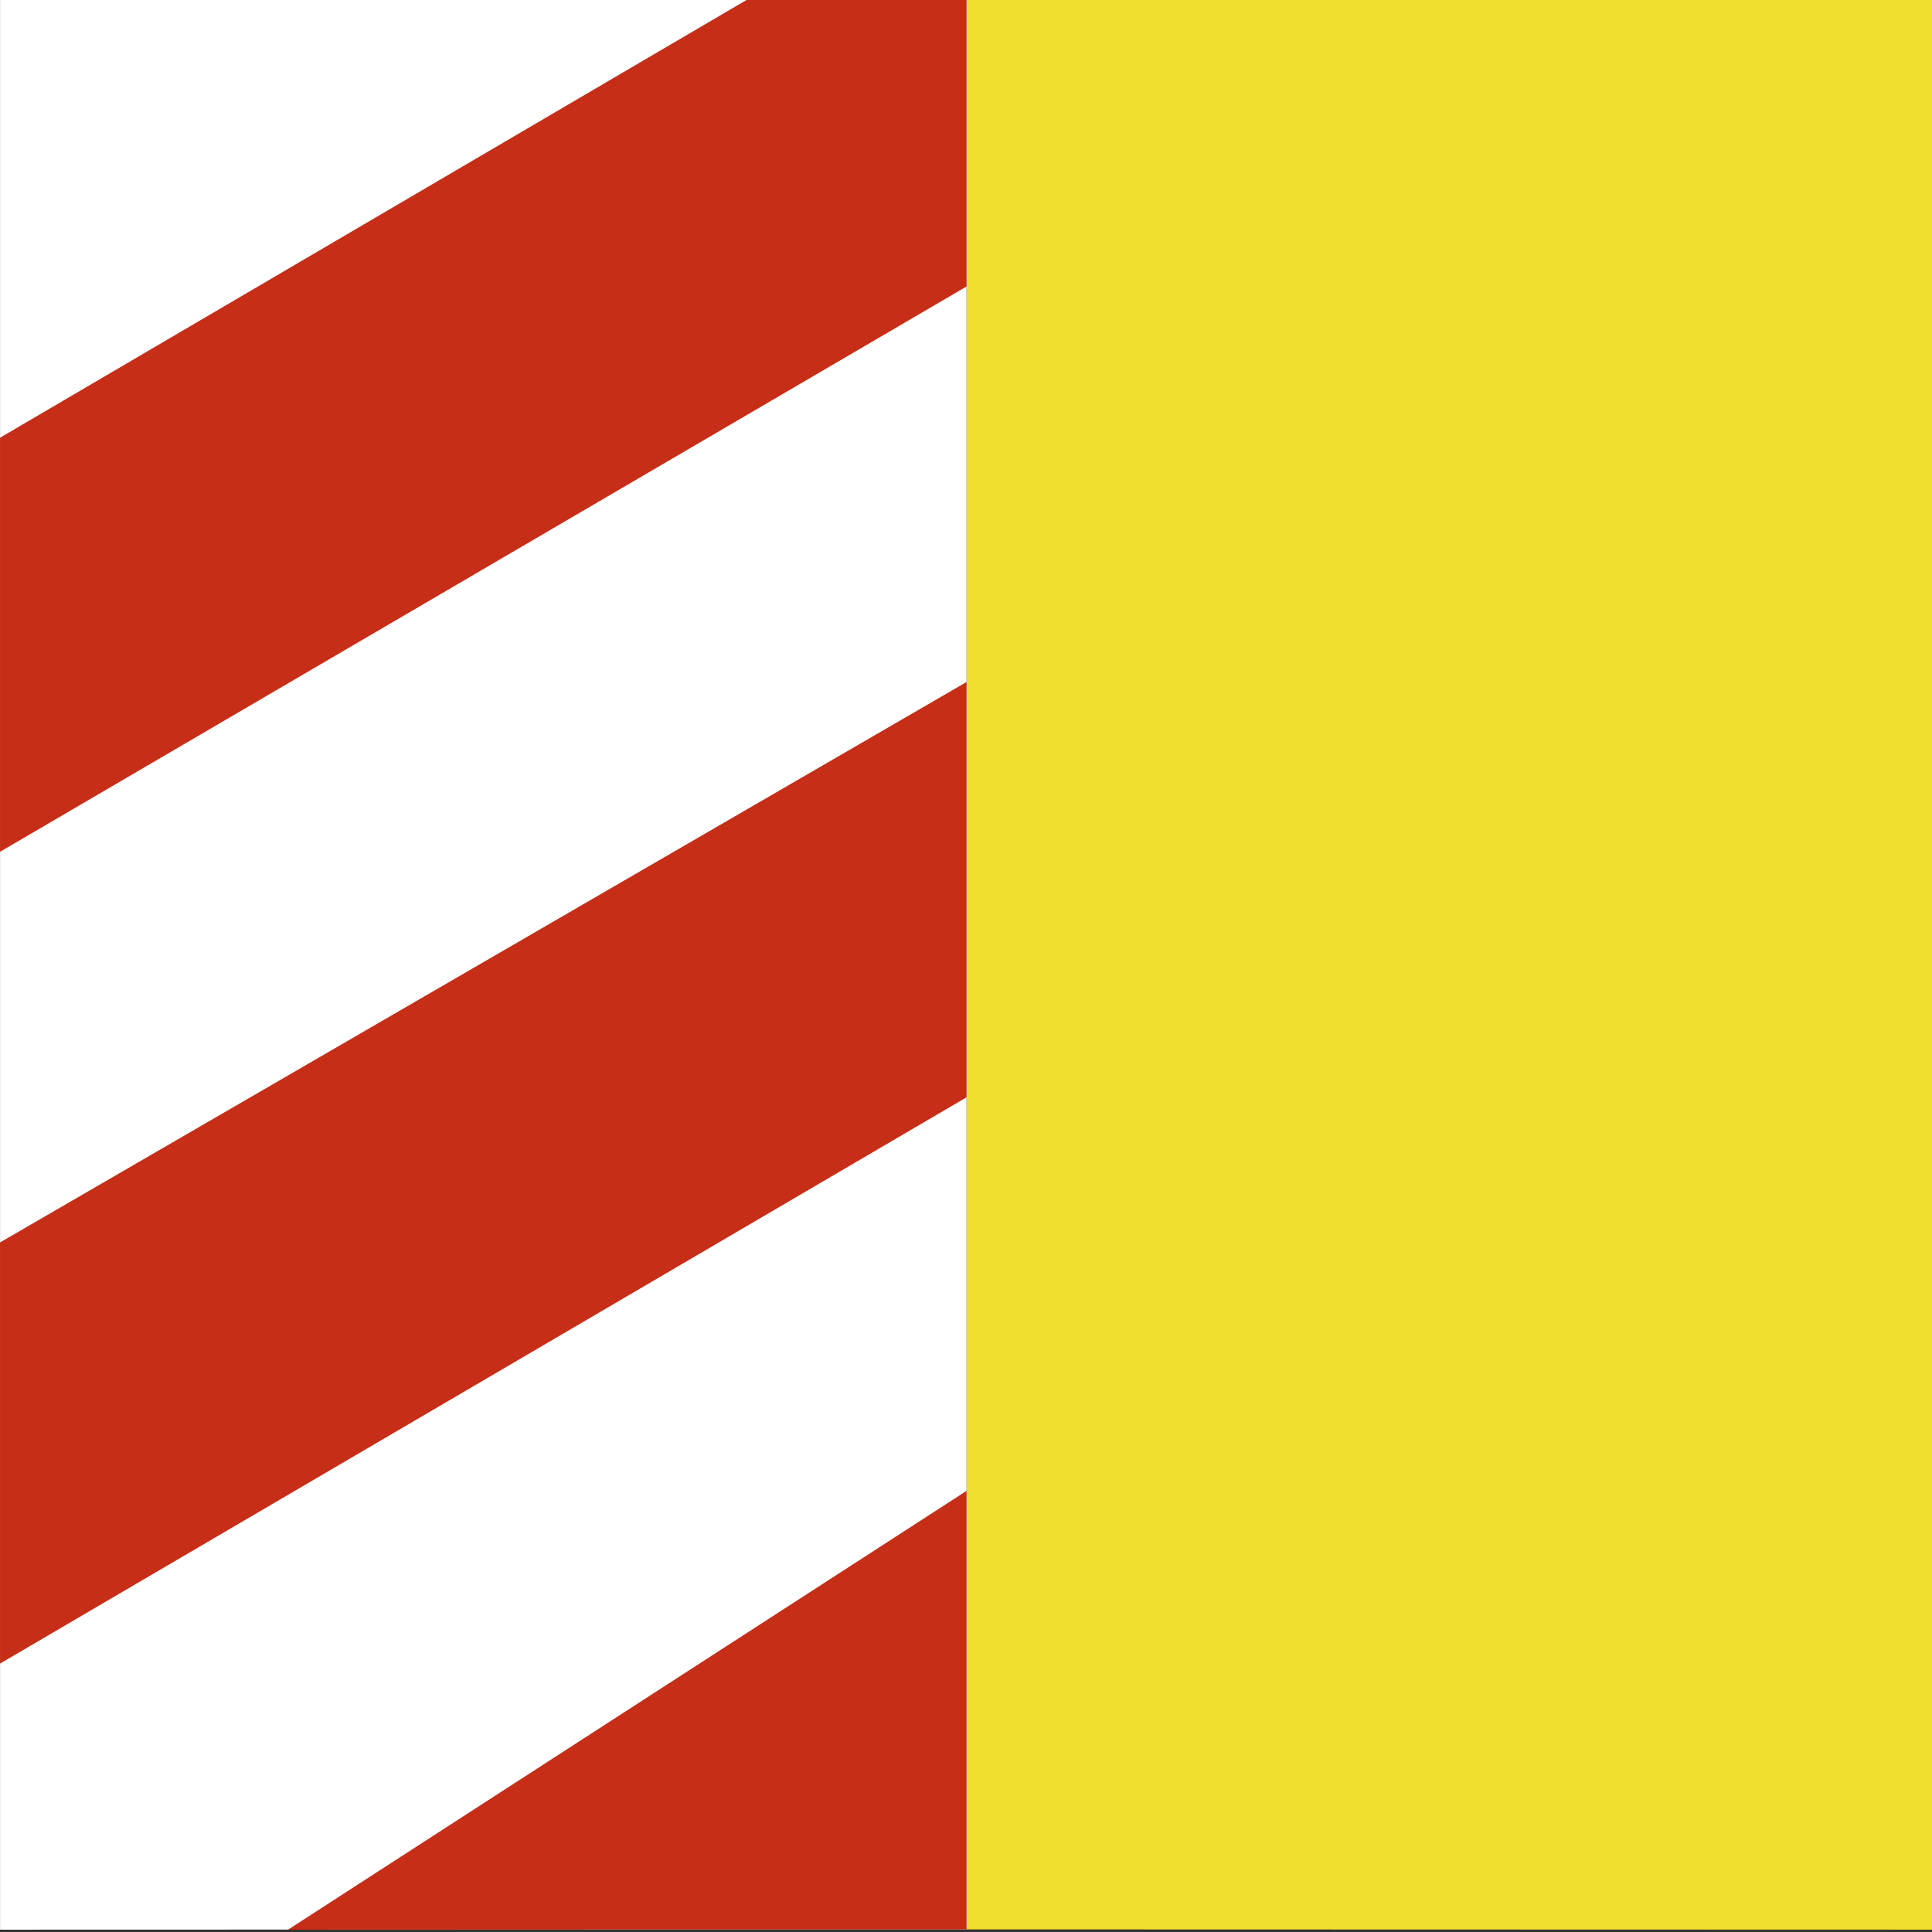
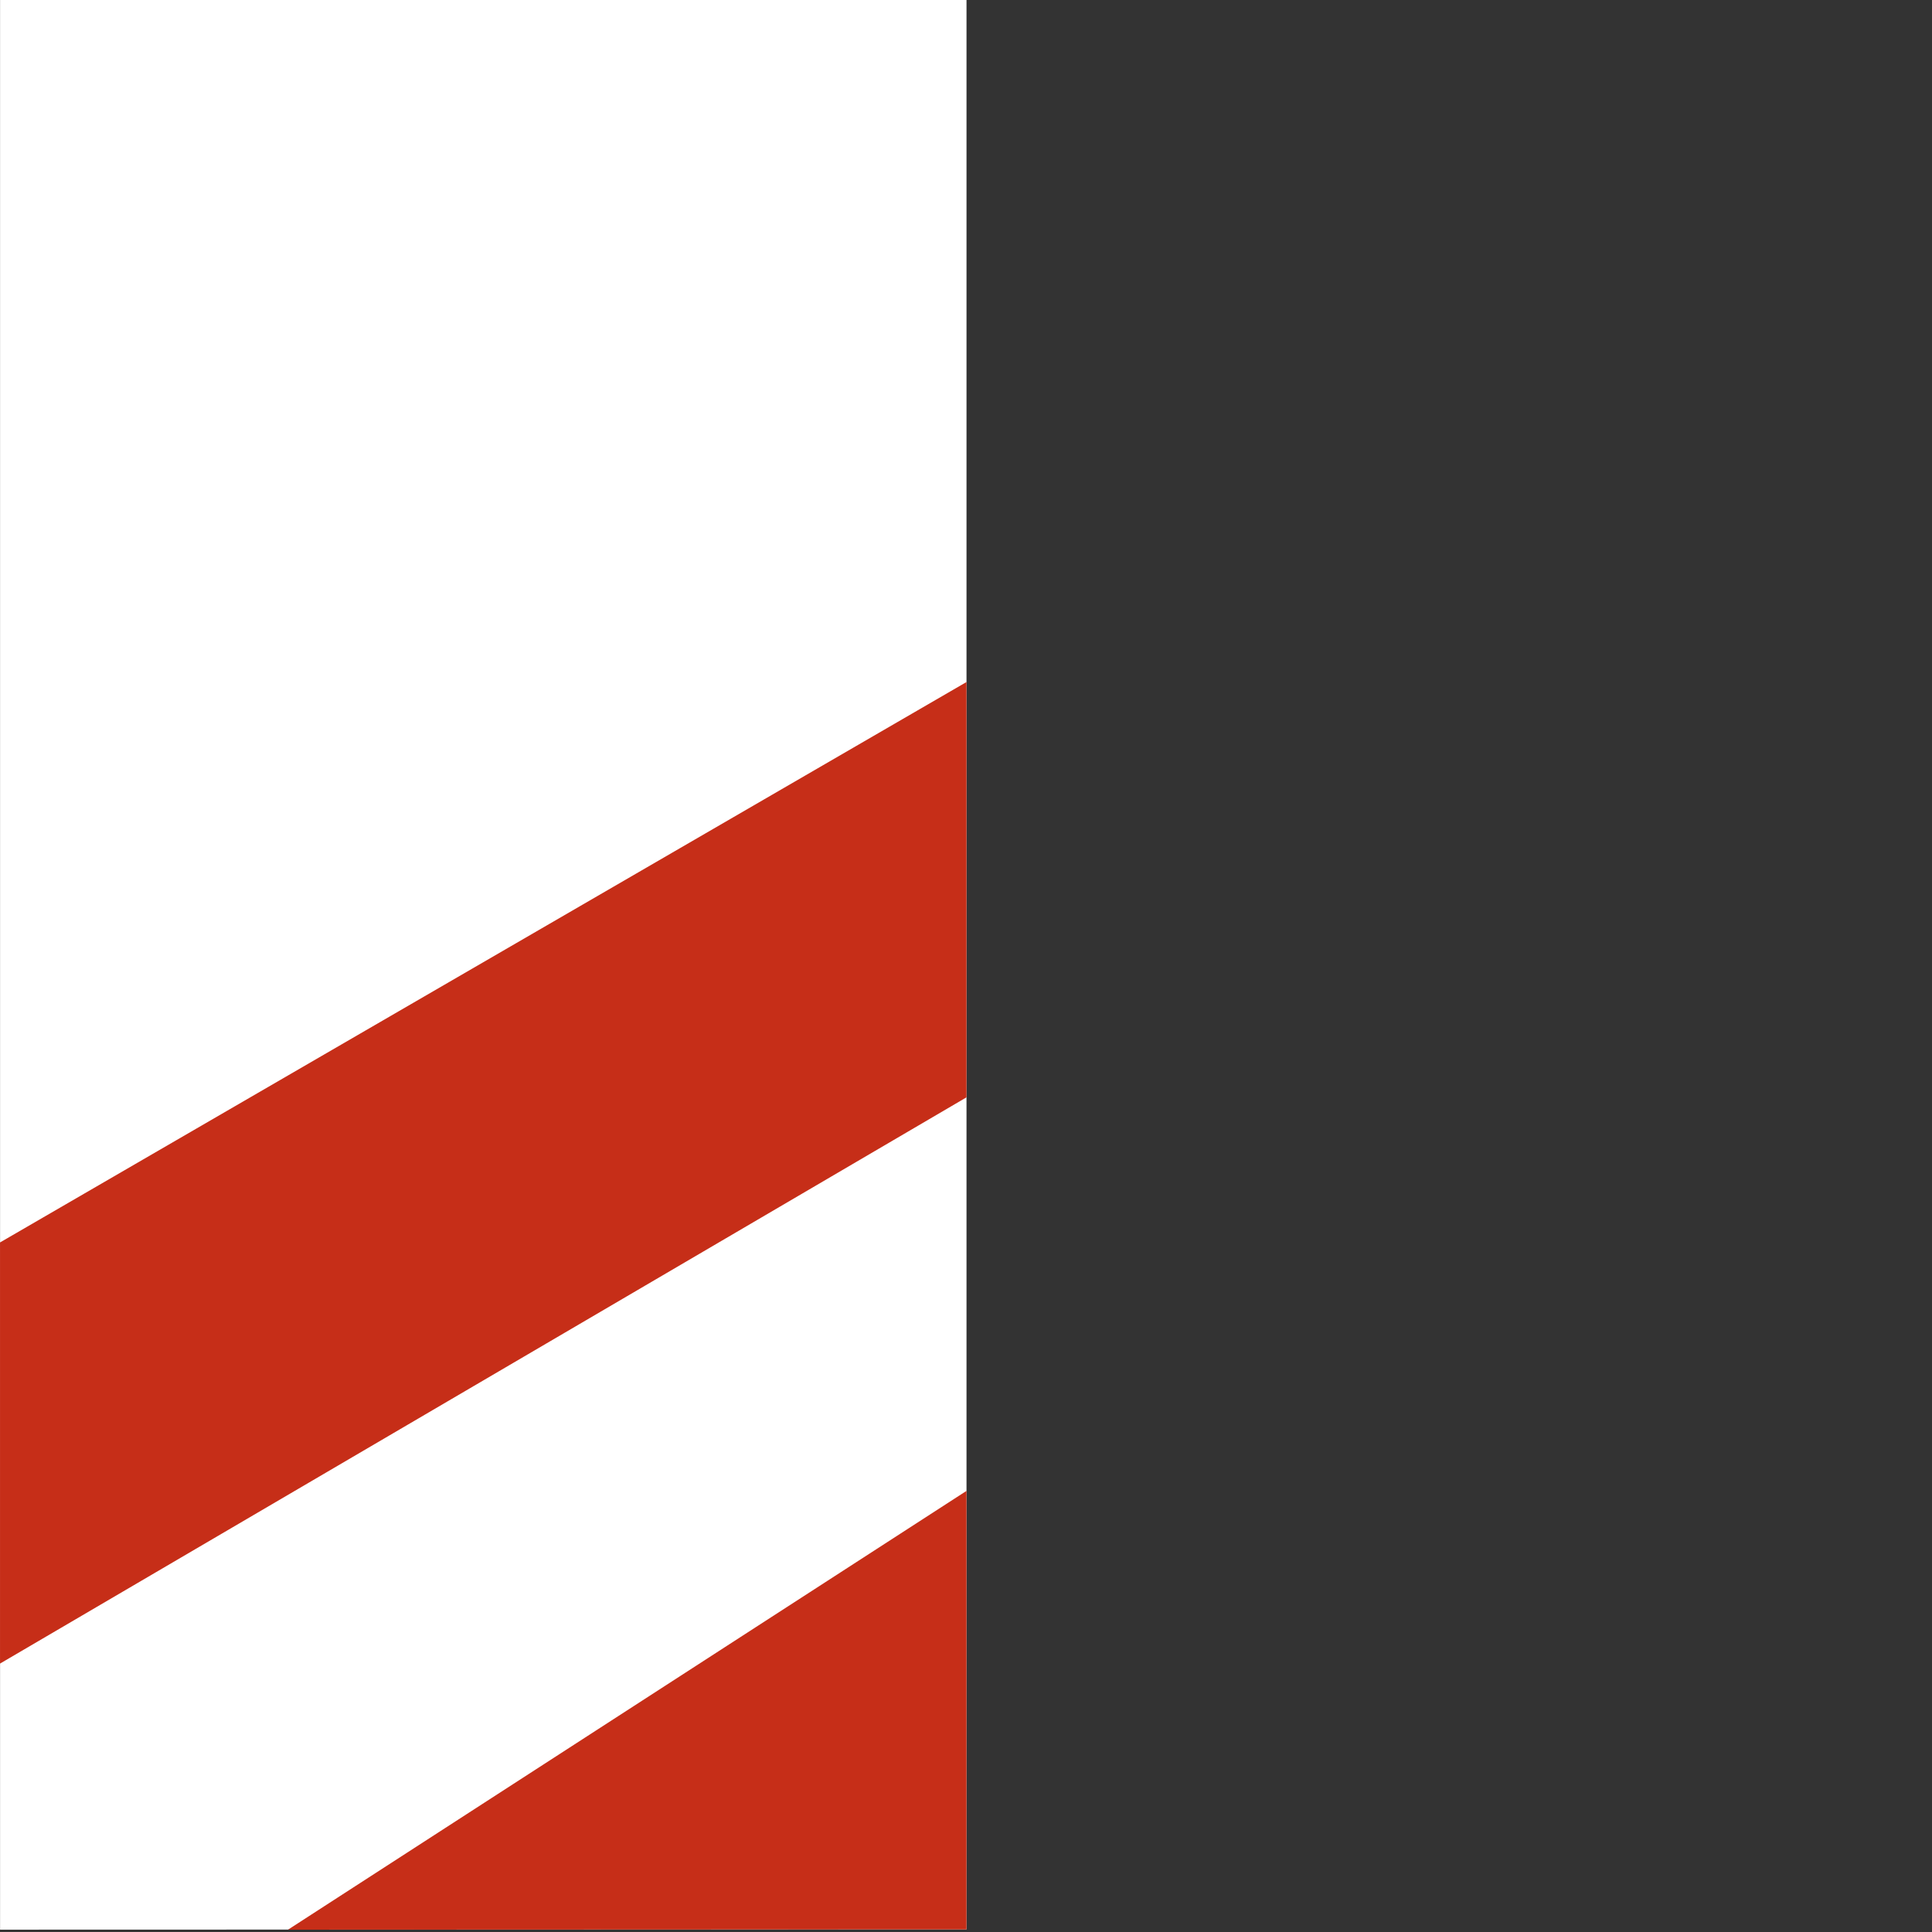
<svg xmlns="http://www.w3.org/2000/svg" xmlns:ns1="http://sodipodi.sourceforge.net/DTD/sodipodi-0.dtd" xmlns:ns2="http://www.inkscape.org/namespaces/inkscape" version="1.1" id="Layer_1" x="0px" y="0px" viewBox="0 0 216 216" style="enable-background:new 0 0 216 216;" xml:space="preserve" ns1:docname="CHE Trüllikon Flag.svg" ns2:version="0.92.3 (2405546, 2018-03-11)">
  <rect x="0" y="0" width="216" height="216" fill="#333333" stroke="none" />
  <defs id="defs13" />
  <ns1:namedview pagecolor="#ffffff" bordercolor="#666666" borderopacity="1" objecttolerance="10" gridtolerance="10" guidetolerance="10" ns2:pageopacity="0" ns2:pageshadow="2" ns2:window-width="1920" ns2:window-height="1017" id="namedview11" showgrid="false" ns2:zoom="2" ns2:cx="32.734406" ns2:cy="84.005106" ns2:window-x="-8" ns2:window-y="-8" ns2:window-maximized="1" ns2:current-layer="Layer_1" />
  <style type="text/css" id="style2">
	.st0{fill:#FFFFFF;}
	.st1{fill:#2161C4;}
</style>
  <g id="layer1-5" transform="matrix(1.026,0,0,0.874,-19.199,-700.532)" style="stroke-width:1.056">
-     <path style="color:#000000;display:inline;overflow:visible;visibility:visible;fill:#f1de2e;fill-opacity:1;fill-rule:evenodd;stroke:none;stroke-width:1.056px;stroke-linecap:butt;stroke-linejoin:miter;stroke-miterlimit:4;stroke-dasharray:none;stroke-dashoffset:0;stroke-opacity:1;marker:none;marker-start:none;marker-mid:none;marker-end:none;enable-background:accumulate" id="rect4552" transform="translate(0,804.331)" d="M 124.031,-3.031 V 244 l 105.288,0.034 V -3.035 Z" ns2:connector-curvature="0" ns1:nodetypes="ccccc" />
    <path style="color:#000000;display:inline;overflow:visible;visibility:visible;fill:#ffffff;fill-opacity:1;fill-rule:evenodd;stroke:none;stroke-width:1.056px;stroke-linecap:butt;stroke-linejoin:miter;stroke-miterlimit:4;stroke-dasharray:none;stroke-dashoffset:0;stroke-opacity:1;marker:none;marker-start:none;marker-mid:none;marker-end:none;enable-background:accumulate" id="rect3784" transform="translate(0,804.331)" d="M 18.719,-3.031 18.719,244.034 124.031,244 V -3.031 Z" ns2:connector-curvature="0" ns1:nodetypes="ccccc" />
    <path style="color:#000000;display:inline;overflow:visible;visibility:visible;fill:#c62e18;fill-opacity:1;fill-rule:evenodd;stroke:none;stroke-width:1.056px;stroke-linecap:butt;stroke-linejoin:miter;stroke-miterlimit:4;stroke-dashoffset:0;stroke-opacity:1;marker:none;marker-start:none;marker-mid:none;marker-end:none;enable-background:accumulate" id="rect4295" d="M 124.031,888.768 18.714,960.457 v 53.871 L 124.031,941.893 Z" ns2:connector-curvature="0" ns1:nodetypes="ccccc" />
    <path style="color:#000000;display:inline;overflow:visible;visibility:visible;fill:#c62e18;fill-opacity:1;fill-rule:evenodd;stroke:none;stroke-width:1.056px;stroke-linecap:butt;stroke-linejoin:miter;stroke-miterlimit:4;stroke-dashoffset:0;stroke-opacity:1;marker:none;marker-start:none;marker-mid:none;marker-end:none;enable-background:accumulate" id="path4300" d="m 124.031,992.237 -73.934,56.129 73.934,-0.035 z" ns2:connector-curvature="0" ns1:nodetypes="cccc" />
-     <path style="color:#000000;display:inline;overflow:visible;visibility:visible;fill:#c62e18;fill-opacity:1;fill-rule:evenodd;stroke:none;stroke-width:1.056px;stroke-linecap:butt;stroke-linejoin:miter;stroke-miterlimit:4;stroke-dashoffset:0;stroke-opacity:1;marker:none;marker-start:none;marker-mid:none;marker-end:none;enable-background:accumulate" id="path4528" d="m 100.385,801.299 -81.67,56.219 -6.94e-4,52.967 105.317,-72.311 v -36.875 z" ns2:connector-curvature="0" ns1:nodetypes="cccccc" />
    <path style="fill:none;fill-opacity:1;fill-rule:evenodd;stroke:none;stroke-width:2.112;stroke-linecap:butt;stroke-miterlimit:4;stroke-dashoffset:0;stroke-opacity:1" id="path3282" d="m 18.713,801.296 3.829,160.86 c 2.735,114.9 200.213,114.9 202.948,0 l 3.829,-160.86 z" ns2:connector-curvature="0" />
  </g>
</svg>